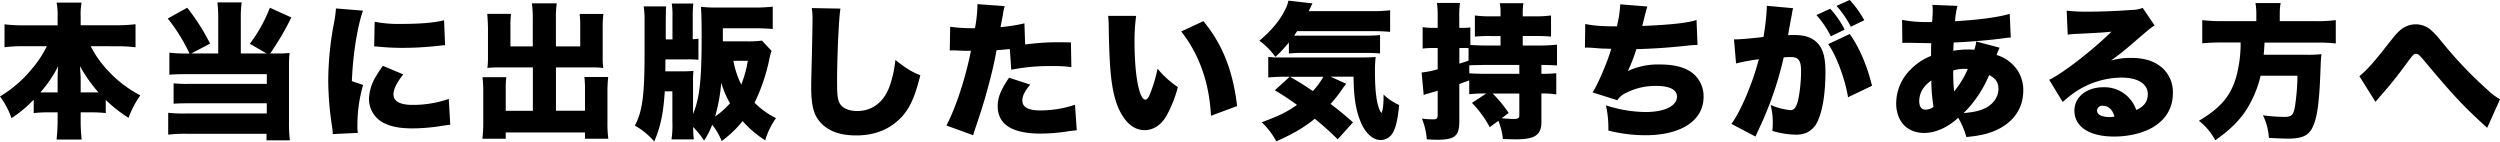
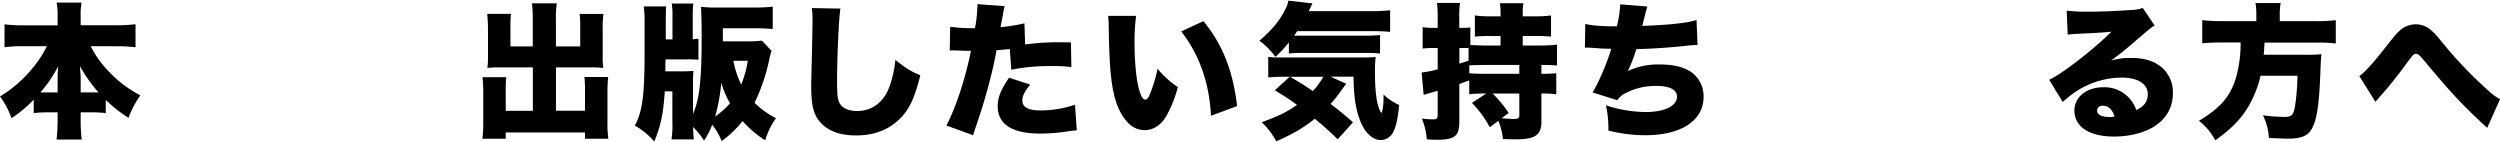
<svg xmlns="http://www.w3.org/2000/svg" id="レイヤー_1" data-name="レイヤー 1" width="1028.22" height="58.2" viewBox="0 0 1028.22 58.2">
  <defs>
    <style>.cls-1{isolation:isolate;}</style>
  </defs>
  <g id="本当に出版したい気持ちがある方へ" class="cls-1">
    <g class="cls-1">
      <path d="M37.32,19a40.37,40.37,0,0,0,6.9,9.84,48.41,48.41,0,0,0,13.5,10.38,39.24,39.24,0,0,0-4.86,9.24A56.56,56.56,0,0,1,43.5,41.1v5.4c-1.92-.18-3.72-.3-6-.3H33.18v3.18a64.51,64.51,0,0,0,.42,8H23.28c.24-2.4.42-5.1.42-8V46.2H19.8a58.56,58.56,0,0,0-5.94.3V41A52.53,52.53,0,0,1,4.74,48.6,34.34,34.34,0,0,0,0,39.66a49.82,49.82,0,0,0,12.84-11A43.9,43.9,0,0,0,19.26,19H9.54a60.47,60.47,0,0,0-7.68.42V10a59.84,59.84,0,0,0,7.68.42H23.7V6.72a27.25,27.25,0,0,0-.42-5.64H33.54a27.71,27.71,0,0,0-.36,5.64v3.66H47.94a58.7,58.7,0,0,0,7.8-.42v9.48a62.45,62.45,0,0,0-7.8-.42ZM23.7,32.4c0-1.86.06-3.12.24-5.16A54.12,54.12,0,0,1,16.62,38H23.7ZM38.22,38H40.5a61.57,61.57,0,0,1-7.62-10.8c.24,3.42.3,4.08.3,5.1V38Z" />
-       <path d="M89.76,7.5A51.94,51.94,0,0,0,89.4,1h10a46.22,46.22,0,0,0-.36,6.48V22h10.62l-6.9-4A61.3,61.3,0,0,0,111,3.18l8.82,4A112.67,112.67,0,0,1,111.12,22h3.12a38.63,38.63,0,0,0,4.86-.24,44.93,44.93,0,0,0-.24,5.4v23a58.81,58.81,0,0,0,.36,7.56h-9.6v-2.7h-33a58,58,0,0,0-7.44.36v-9a52.31,52.31,0,0,0,7,.3h33.54V42.48H77.58c-3.06,0-4.62.06-6.18.18v-8.4a47.69,47.69,0,0,0,6.06.24h32.28v-4H76.44c-2.88,0-4.74.06-6.78.24V21.66a57.86,57.86,0,0,0,6.78.36h1.5A71.65,71.65,0,0,0,69,7.62l8-4.44A85,85,0,0,1,86.4,17.94L78.66,22h11.1Z" />
-       <path d="M149.28,4.38c-2.34,6.84-4.14,18.06-4.56,29l4.62,1.56A59.2,59.2,0,0,0,147,51.72a16.8,16.8,0,0,0,.18,2.94l-10.32.48a24.11,24.11,0,0,0-.3-3.18A126.77,126.77,0,0,1,135,33a129.78,129.78,0,0,1,2.28-23.1,49.38,49.38,0,0,0,.9-6.42ZM165.84,30.6c-2.76,3.54-4,6.12-4,8.28,0,2.76,2.7,4.26,7.8,4.26a44.59,44.59,0,0,0,14.94-2.46l.6,10.62c-1.56.18-1.56.18-5.1.72a73.47,73.47,0,0,1-10.38.78c-5.58,0-9.3-.78-12.42-2.52a11.11,11.11,0,0,1-5.52-9.54,18.8,18.8,0,0,1,2.88-9.36c.84-1.38,1.2-2,2.82-4.32ZM154.08,8.94a50.12,50.12,0,0,0,10.68.9c8,0,13.86-.48,17.88-1.5l.42,10.26c-.54,0-1.14.06-4.44.42-4.14.42-8.52.66-12.66.66a99,99,0,0,1-10.32-.48c-.48-.06-.9-.06-1.74-.12Z" />
      <path d="M219.12,7.86a43.92,43.92,0,0,0-.36-6.48H229a38.54,38.54,0,0,0-.36,6.48V19.08h10V10.74a40.46,40.46,0,0,0-.24-5h9.78a40.24,40.24,0,0,0-.3,5.76V23.34a30.89,30.89,0,0,0,.24,4.62,35.46,35.46,0,0,0-4.74-.24H228.66V45.54H240.6v-8.7a43.84,43.84,0,0,0-.24-5.16h9.78a57.32,57.32,0,0,0-.3,6.18v12.3a47.11,47.11,0,0,0,.36,6.9h-9.6V54.48H208v2.58h-9.6a55.07,55.07,0,0,0,.36-6.9V38a56.07,56.07,0,0,0-.3-6.24h9.78A38.22,38.22,0,0,0,208,37v8.58h11.16V27.72H205.38a37.24,37.24,0,0,0-4.92.24,34.12,34.12,0,0,0,.24-4.62V11.52c0-1.08-.18-4.68-.3-5.82h9.78a37.36,37.36,0,0,0-.24,5.1v8.28h9.18Z" />
      <path d="M317.34,20.94a25.34,25.34,0,0,0-1,3.78,75.52,75.52,0,0,1-6,17.52,33.41,33.41,0,0,0,8.82,6.36,30.55,30.55,0,0,0-4.44,9.12,44.13,44.13,0,0,1-9.3-7.92A43.5,43.5,0,0,1,296.82,58a27.79,27.79,0,0,0-3.9-6.72,30.65,30.65,0,0,1-3.36,6.54,31.92,31.92,0,0,0-4.5-5.58c.06,2,.12,3.42.3,5.1h-9.18a38.82,38.82,0,0,0,.36-7.26V37.56h-3.12c-.6,9.18-1.68,14.22-4.32,20.64a29.66,29.66,0,0,0-8-6.54c3.12-5.82,4-12.54,4-29.7V8.4a35,35,0,0,0-.36-5.76H274c-.06.72-.12,1.2-.12,1.56,0,1.32,0,1.32-.06,4v8h2.76V6.66a30.41,30.41,0,0,0-.3-5.22h8.88a44.26,44.26,0,0,0-.24,5.22v9.48a18.91,18.91,0,0,0,2.34-.24v8.7a38.86,38.86,0,0,0-4.68-.18h-8.88l-.06,4.92h6.72c2,0,3.42-.06,4.86-.18a32.92,32.92,0,0,0-.18,4.56V46.86c2.7-6.3,3.54-14,3.54-32,0-6.36-.12-9.6-.3-12.06a54.91,54.91,0,0,0,7.14.3H310.2a65.33,65.33,0,0,0,7.62-.36v9.18c-2.1-.18-4.92-.3-7.32-.3H297.3V17h9.42a44.39,44.39,0,0,0,6.66-.3Zm-23.22,27a33.68,33.68,0,0,0,6.12-5.46,38.61,38.61,0,0,1-3.6-8.46A71.94,71.94,0,0,1,294.12,47.94ZM301.62,25a38.08,38.08,0,0,0,3.24,9.78,44.68,44.68,0,0,0,2.7-9.78Z" />
      <path d="M345.66,3.54c-.66,3.78-1.38,19.8-1.38,29.82,0,6,.24,7.8,1.26,9.42,1.14,1.8,3.72,2.88,7,2.88,6.18,0,11-3.66,13.32-10.14a45.59,45.59,0,0,0,2.4-10.86c4.44,3.48,6.42,4.74,10.26,6.3-2.28,9-4.26,13.38-7.56,17-4.74,5.16-11,7.74-18.84,7.74-6.12,0-10.68-1.5-13.92-4.56-3.42-3.3-4.56-7.14-4.56-15.54,0-1.56,0-1.56.3-13.62.12-6.06.24-11.76.24-14.1a28.18,28.18,0,0,0-.3-4.56Z" />
      <path d="M421.62,18.3a102,102,0,0,1,15.9-.9c.42,0,1.68,0,2.94.06l.18,10.14a54.07,54.07,0,0,0-7.86-.42,80.53,80.53,0,0,0-16.86,1.5l-.6-8.52c-2.88.3-3.6.36-5.46.48-1,5.64-2.1,10.08-3.78,16.32-1.5,5.28-1.86,6.6-4.44,14.34-1,2.88-1,2.88-1.38,4.32l-11-4c4-7.68,7.86-19.62,10.08-30.72h-1c-1.92,0-3.18-.06-5.76-.18H392a12.09,12.09,0,0,0-1.38.06l.18-9.78a62.44,62.44,0,0,0,9.12.6H401a57.87,57.87,0,0,0,1-9v-.9l11.22.84A19,19,0,0,0,412.5,6c-.06.36-.42,2.1-1,5.16a67.79,67.79,0,0,0,9.84-1.56Zm2.1,16.5c-2.28,2.7-3.24,4.68-3.24,6.54,0,2.76,2.46,4.08,7.5,4.08a45.15,45.15,0,0,0,14.16-2.34l.72,10.5c-1.2.12-1.74.18-3.18.36a73.49,73.49,0,0,1-11.7,1q-17.64,0-17.64-11.34c0-3.48,1.38-6.84,4.68-11.64Z" />
      <path d="M467.28,6.54a74.83,74.83,0,0,0-.66,10.86c0,13.44,1.92,23.58,4.44,23.58.66,0,1.32-.78,1.92-2.34a61,61,0,0,0,3.12-10.38,38,38,0,0,0,8.34,7.56,50.65,50.65,0,0,1-4.56,11.58c-2.22,4-5.46,6.12-9.12,6.12-3.36,0-6.24-1.74-8.58-5.16-3.12-4.44-4.74-10.44-5.52-20-.3-4.2-.54-9.24-.66-17.58a42.11,42.11,0,0,0-.24-4.26ZM494.94,8.7c7.8,9.42,12.18,20.4,13.86,34.92l-10.74,4c-.66-13.44-4.8-25.26-12.24-34.68Z" />
      <path d="M530.1,17.46a55.42,55.42,0,0,1-5.52,5.94,30.2,30.2,0,0,0-6.6-6.66c5-4.26,8.22-8.1,10.44-12.48a14.56,14.56,0,0,0,1.5-4l9.9,1.14c-.12.24-.66,1.32-1.56,3.18h26.1a59.53,59.53,0,0,0,7.38-.36v8.88c-2.16-.18-4.38-.3-7.38-.3H533.52c-.48.72-.66,1-1.26,1.86h28.5a61.82,61.82,0,0,0,6.84-.24V22c-1.92-.18-3.72-.24-6.84-.24H535.92a54.28,54.28,0,0,0-5.82.24Zm23.58,17c-.48.6-.72.9-2,2.7a51.79,51.79,0,0,1-4.44,5.58c4.32,3.3,5.64,4.44,9.24,7.56l-6.3,7c-3.06-3-5.34-5.1-9.42-8.46-4.62,3.72-8.76,6.12-15.84,9.3a29.77,29.77,0,0,0-6-7.86c7.32-2.7,10.32-4.2,14.52-7.14a104.53,104.53,0,0,0-9.12-6l6.12-5.58h-1.26a75.34,75.34,0,0,0-7.56.3V23.4a30.27,30.27,0,0,0,4.68.24H558.6c4.14,0,5.34-.06,7.2-.18a46.26,46.26,0,0,0-.3,5.94c0,8.94.84,14.52,2.64,17.1.6-1,.9-3.54.9-6.54V38.88a22.81,22.81,0,0,0,6.42,4.32c-.6,6.06-1.38,9.3-2.64,11.46a5.77,5.77,0,0,1-5,2.94c-3.06,0-6.12-2.7-8-7-2.1-4.86-3.06-10.32-3.12-19.08H547.2Zm-23.1-2.88c4.32,2.52,6.24,3.72,9.36,5.88a29.29,29.29,0,0,0,4.32-5.88Z" />
      <path d="M611.28,38.46a54,54,0,0,0-7,.3v-5.7c-2.16.78-2.16.78-4.08,1.5V49.92c0,6.06-1.86,7.56-9.3,7.56-1.14,0-2.1-.06-4.08-.18a28.09,28.09,0,0,0-2-8.52,36.14,36.14,0,0,0,4.68.3c1.44,0,1.8-.36,1.8-2V37.32c-.54.18-1,.3-1.2.36-1.08.3-1.08.3-2.22.66a20.59,20.59,0,0,0-2.34.72l-.84-9.24a38.37,38.37,0,0,0,6.6-1.32V19.74h-1.92a35.1,35.1,0,0,0-4.26.24V11.16a25.55,25.55,0,0,0,4.38.3h1.8V7.38A42,42,0,0,0,591,1.2h9.48a40.13,40.13,0,0,0-.3,6.12v4.14h1.92a18.87,18.87,0,0,0,2.64-.18v7.2c1.38.12,4.2.24,6.54.24h5.88v-3.9h-4.08a59.2,59.2,0,0,0-6.48.24V6.36a46.82,46.82,0,0,0,6.48.36h4.08V5.46a21.23,21.23,0,0,0-.3-4.14h9.72a21,21,0,0,0-.3,4.08V6.72h5.1a47.17,47.17,0,0,0,6.54-.36v8.7a57.28,57.28,0,0,0-6.42-.24h-5.22v3.9h6.66a63.39,63.39,0,0,0,7.44-.36v8.58c-1.56-.12-2.34-.18-6.42-.24v3.66a59.68,59.68,0,0,0,6.12-.24v8.7a36,36,0,0,0-6.12-.36V50.34c0,2.34-.66,4.08-1.92,5.1-1.56,1.32-4.14,1.86-8.58,1.86-.78,0-1.62,0-5.34-.12a26.34,26.34,0,0,0-1.86-7.5l-3.54,2.64a43.83,43.83,0,0,0-7.32-10ZM604,19.8c-.66-.06-1.14-.06-1.86-.06h-1.92v6.42c1.26-.36,1.44-.42,3.78-1.2Zm7.44,6.9c-4.14.06-6.54.12-7.14.18v3.24c1.8.18,4.2.24,7.38.24h13.2V26.7Zm2.46,11.76a50.88,50.88,0,0,1,6.6,8l-2.88,2.16c1.68.18,3.66.3,4.86.3,1.86,0,2.4-.3,2.4-1.44V38.46Z" />
      <path d="M652,9.84c2.64.66,6.66,1,13,1a46.05,46.05,0,0,0,1.38-9.06l11.16.9c-.66,2.16-.66,2.16-2.1,8,11.82-.48,18.72-1.26,22.32-2.46l.42,10.26a42.55,42.55,0,0,0-4.26.3C685.5,19.68,680,20,673,20.22a63.76,63.76,0,0,1-3.48,9,28.94,28.94,0,0,1,13.14-2.7c5.64,0,9.78,1,13,3.18a12.16,12.16,0,0,1,5,10.14c0,9.72-9.18,15.78-23.94,15.78A62.77,62.77,0,0,1,661.5,53.7a42.64,42.64,0,0,0-1-10.38,54.53,54.53,0,0,0,16.14,2.76c8,0,13.08-2.46,13.08-6.36,0-2.82-3-4.38-8.46-4.38A26.26,26.26,0,0,0,669,38.1a8.89,8.89,0,0,0-3.84,3.12L655,38c2.22-3.36,6.18-12.6,7.68-17.94-.6,0-.6,0-2.22-.06-1.2,0-1.26,0-5.94-.36-.84-.06-1.5-.06-2-.06a3.23,3.23,0,0,0-.66.06Z" />
-       <path d="M713.16,16.14a2.07,2.07,0,0,0,.54.06c1.92,0,7.62-.48,11.58-1a93.92,93.92,0,0,0,1.38-11.82v-1l10.86,1a6.21,6.21,0,0,0-.36,1.44c-.06.18-.12.72-.18,1.08L736.56,8c-.54,3.06-1,5.52-1.14,6.48A19.9,19.9,0,0,1,738,14.4c3.72,0,6.48.78,8.52,2.4,3.06,2.46,4.26,6.12,4.26,12.9,0,9.36-1.38,17.1-3.78,21.3a9.92,9.92,0,0,1-3.84,3.54,11.46,11.46,0,0,1-4.68.84,33.87,33.87,0,0,1-9.54-1.56,27.24,27.24,0,0,0,.18-3.48,28.48,28.48,0,0,0-.9-7.2,25.9,25.9,0,0,0,8.22,2.16c1.26,0,2-.78,2.7-2.7.9-2.64,1.62-8.7,1.62-13.32,0-2.52-.36-4-1.14-4.8s-1.5-1-3.6-1a21.79,21.79,0,0,0-2.4.12A142.27,142.27,0,0,1,723,53.94c-.48,1.14-.6,1.32-1,2.22l-9.9-5.22c3.78-5,8.82-16.92,11.28-26.58a79.08,79.08,0,0,0-9.36,1.74ZM752.76,3.6a38.44,38.44,0,0,1,5.94,8.58L753,14.94a38.62,38.62,0,0,0-5.94-8.76Zm8,10.38c3.84,5.28,7.2,13.08,9.18,21.3L760.08,40c-1.26-7.62-4.8-17.16-8.16-21.84Zm0-14a42.18,42.18,0,0,1,6,8.34L761.22,11a41,41,0,0,0-5.88-8.58Z" />
-       <path d="M822.42,19.62a30.28,30.28,0,0,0-1.26,3A15.28,15.28,0,0,1,827.22,26a14.43,14.43,0,0,1,4.92,11.28c0,7.26-4,13.08-11.28,16.32-3.24,1.44-6.54,2.22-12.12,2.76a32.41,32.41,0,0,0-3.36-7.92c-4.14,3.9-9.36,6.24-13.92,6.24-7.08,0-11.58-4.74-11.58-12.24a19.63,19.63,0,0,1,6-13.92A23.44,23.44,0,0,1,794.22,23c0-2,0-2.64.06-5.22-2.58-.06-2.58-.06-7-.12-.9-.06-1.86-.06-2.94-.06-.84,0-1.08,0-1.92.06l-.12-9.48a55.6,55.6,0,0,0,11.16.9h.36l.84-.06c.06-.78.06-.78.18-2.58.06-.6.06-1.26.06-1.92A15.34,15.34,0,0,0,794.76,2l10.32.42a34.2,34.2,0,0,0-1,6.3c9.72-.54,17.64-1.62,22.5-3l.42,9.72c-1,.06-1.2.06-2.58.24-5.76.84-14.88,1.56-20.88,1.8-.06.6-.06.6-.12,1.62,0,.36,0,.54-.06,1.8a31.69,31.69,0,0,1,5.82-.54,22.65,22.65,0,0,1,2.82.12,13.21,13.21,0,0,0,.78-3.42Zm-33.06,22c0,2.22.9,3.48,2.58,3.48a5.63,5.63,0,0,0,3.3-1.14,68.22,68.22,0,0,1-.9-10.86C791.1,35.34,789.36,38.28,789.36,41.58Zm14.34-4a39,39,0,0,0,5.64-9.24,8.86,8.86,0,0,0-1.26-.06,15.61,15.61,0,0,0-4.74.66A73.55,73.55,0,0,0,803.7,37.56Zm12.54,7c3.48-1.62,5.7-4.74,5.7-8,0-2.7-1.14-4.38-3.84-5.76a47.24,47.24,0,0,1-10.5,15.66C811.56,46.14,814,45.66,816.24,44.58Z" />
      <path d="M850,4.38a67.15,67.15,0,0,0,8.64.42c5.34,0,12-.24,18.06-.72a12.09,12.09,0,0,0,4.56-.84l4.92,7.26c-1.56.9-1.56.9-9.66,7.86-3.18,2.7-4.26,3.6-8.28,6.54a28.71,28.71,0,0,1,8.22-1.08c5.64,0,9.66,1.32,12.84,4.08a13.32,13.32,0,0,1,4.38,10.38c0,6.06-2.82,10.86-8.28,14.1-4.14,2.4-9.9,3.78-15.9,3.78-10.14,0-16.32-4-16.32-10.68,0-5.58,5-9.6,11.94-9.6a13.8,13.8,0,0,1,13.5,9.36c3.24-1.44,4.74-3.48,4.74-6.54,0-4.2-4.08-6.78-10.74-6.78a34.5,34.5,0,0,0-18.48,5.52,44.62,44.62,0,0,0-5.76,4.5l-5.58-9.12c5.52-2.58,18.18-12.42,25.62-19.8-3.18.36-5.58.48-14,.9-1.62.06-2.76.18-4,.3ZM864.84,43.5a2.07,2.07,0,0,0-2.34,2c0,1.62,1.92,2.64,5.16,2.64a9.11,9.11,0,0,0,2-.18C868.86,45.06,867.18,43.5,864.84,43.5Z" />
      <path d="M928,5.88a25.33,25.33,0,0,0-.36-4.62H938a25.33,25.33,0,0,0-.36,4.62V8.7h14.76a61.13,61.13,0,0,0,8.28-.42v9.6a66.07,66.07,0,0,0-7.92-.36H931.38c-.18,3.12-.18,3.24-.36,5h17.52a52.37,52.37,0,0,0,6.24-.24c-.24,2.22-.24,2.58-.48,8.64-.42,10.86-1.26,17.22-2.88,20.82-1.68,4-4.38,5.28-10.56,5.28-1.5,0-4.14-.12-7.68-.3a24.68,24.68,0,0,0-2.46-9.3,71.14,71.14,0,0,0,8.76.66c3.06,0,3.84-.78,4.44-4.44a92.58,92.58,0,0,0,1-12.48H929.76a46.4,46.4,0,0,1-4.2,11.16c-3.12,5.88-7.44,10.5-14.46,15.36a24.62,24.62,0,0,0-6.72-8c9.06-5.4,13.14-10.26,15.42-18.3a52.45,52.45,0,0,0,1.74-13.92H914.1c-3.12,0-5.94.12-8.34.36V8.28A68,68,0,0,0,914,8.7H928Z" />
-       <path d="M970.38,31.32c2.46-1.86,5.76-5.46,11-12.18,3.9-4.92,4.14-5.22,5.52-6.48A9.82,9.82,0,0,1,993.6,10a9.56,9.56,0,0,1,6.72,2.82c1.44,1.32,1.44,1.32,6.12,7A170.88,170.88,0,0,0,1023.12,37a27.16,27.16,0,0,0,5.1,3.84l-5.28,11.76c-.78-.78-1.14-1.08-2.16-2C1012.68,43.14,1008,38.1,997,24.9c-2-2.34-2.46-2.76-3.36-2.76s-1,.06-5.1,5.64c-2.34,3.18-6.06,7.86-8.34,10.38l-2.1,2.4L977,41.88Z" />
+       <path d="M970.38,31.32c2.46-1.86,5.76-5.46,11-12.18,3.9-4.92,4.14-5.22,5.52-6.48A9.82,9.82,0,0,1,993.6,10a9.56,9.56,0,0,1,6.72,2.82c1.44,1.32,1.44,1.32,6.12,7A170.88,170.88,0,0,0,1023.12,37a27.16,27.16,0,0,0,5.1,3.84l-5.28,11.76C1012.68,43.14,1008,38.1,997,24.9c-2-2.34-2.46-2.76-3.36-2.76s-1,.06-5.1,5.64c-2.34,3.18-6.06,7.86-8.34,10.38l-2.1,2.4L977,41.88Z" />
    </g>
  </g>
</svg>